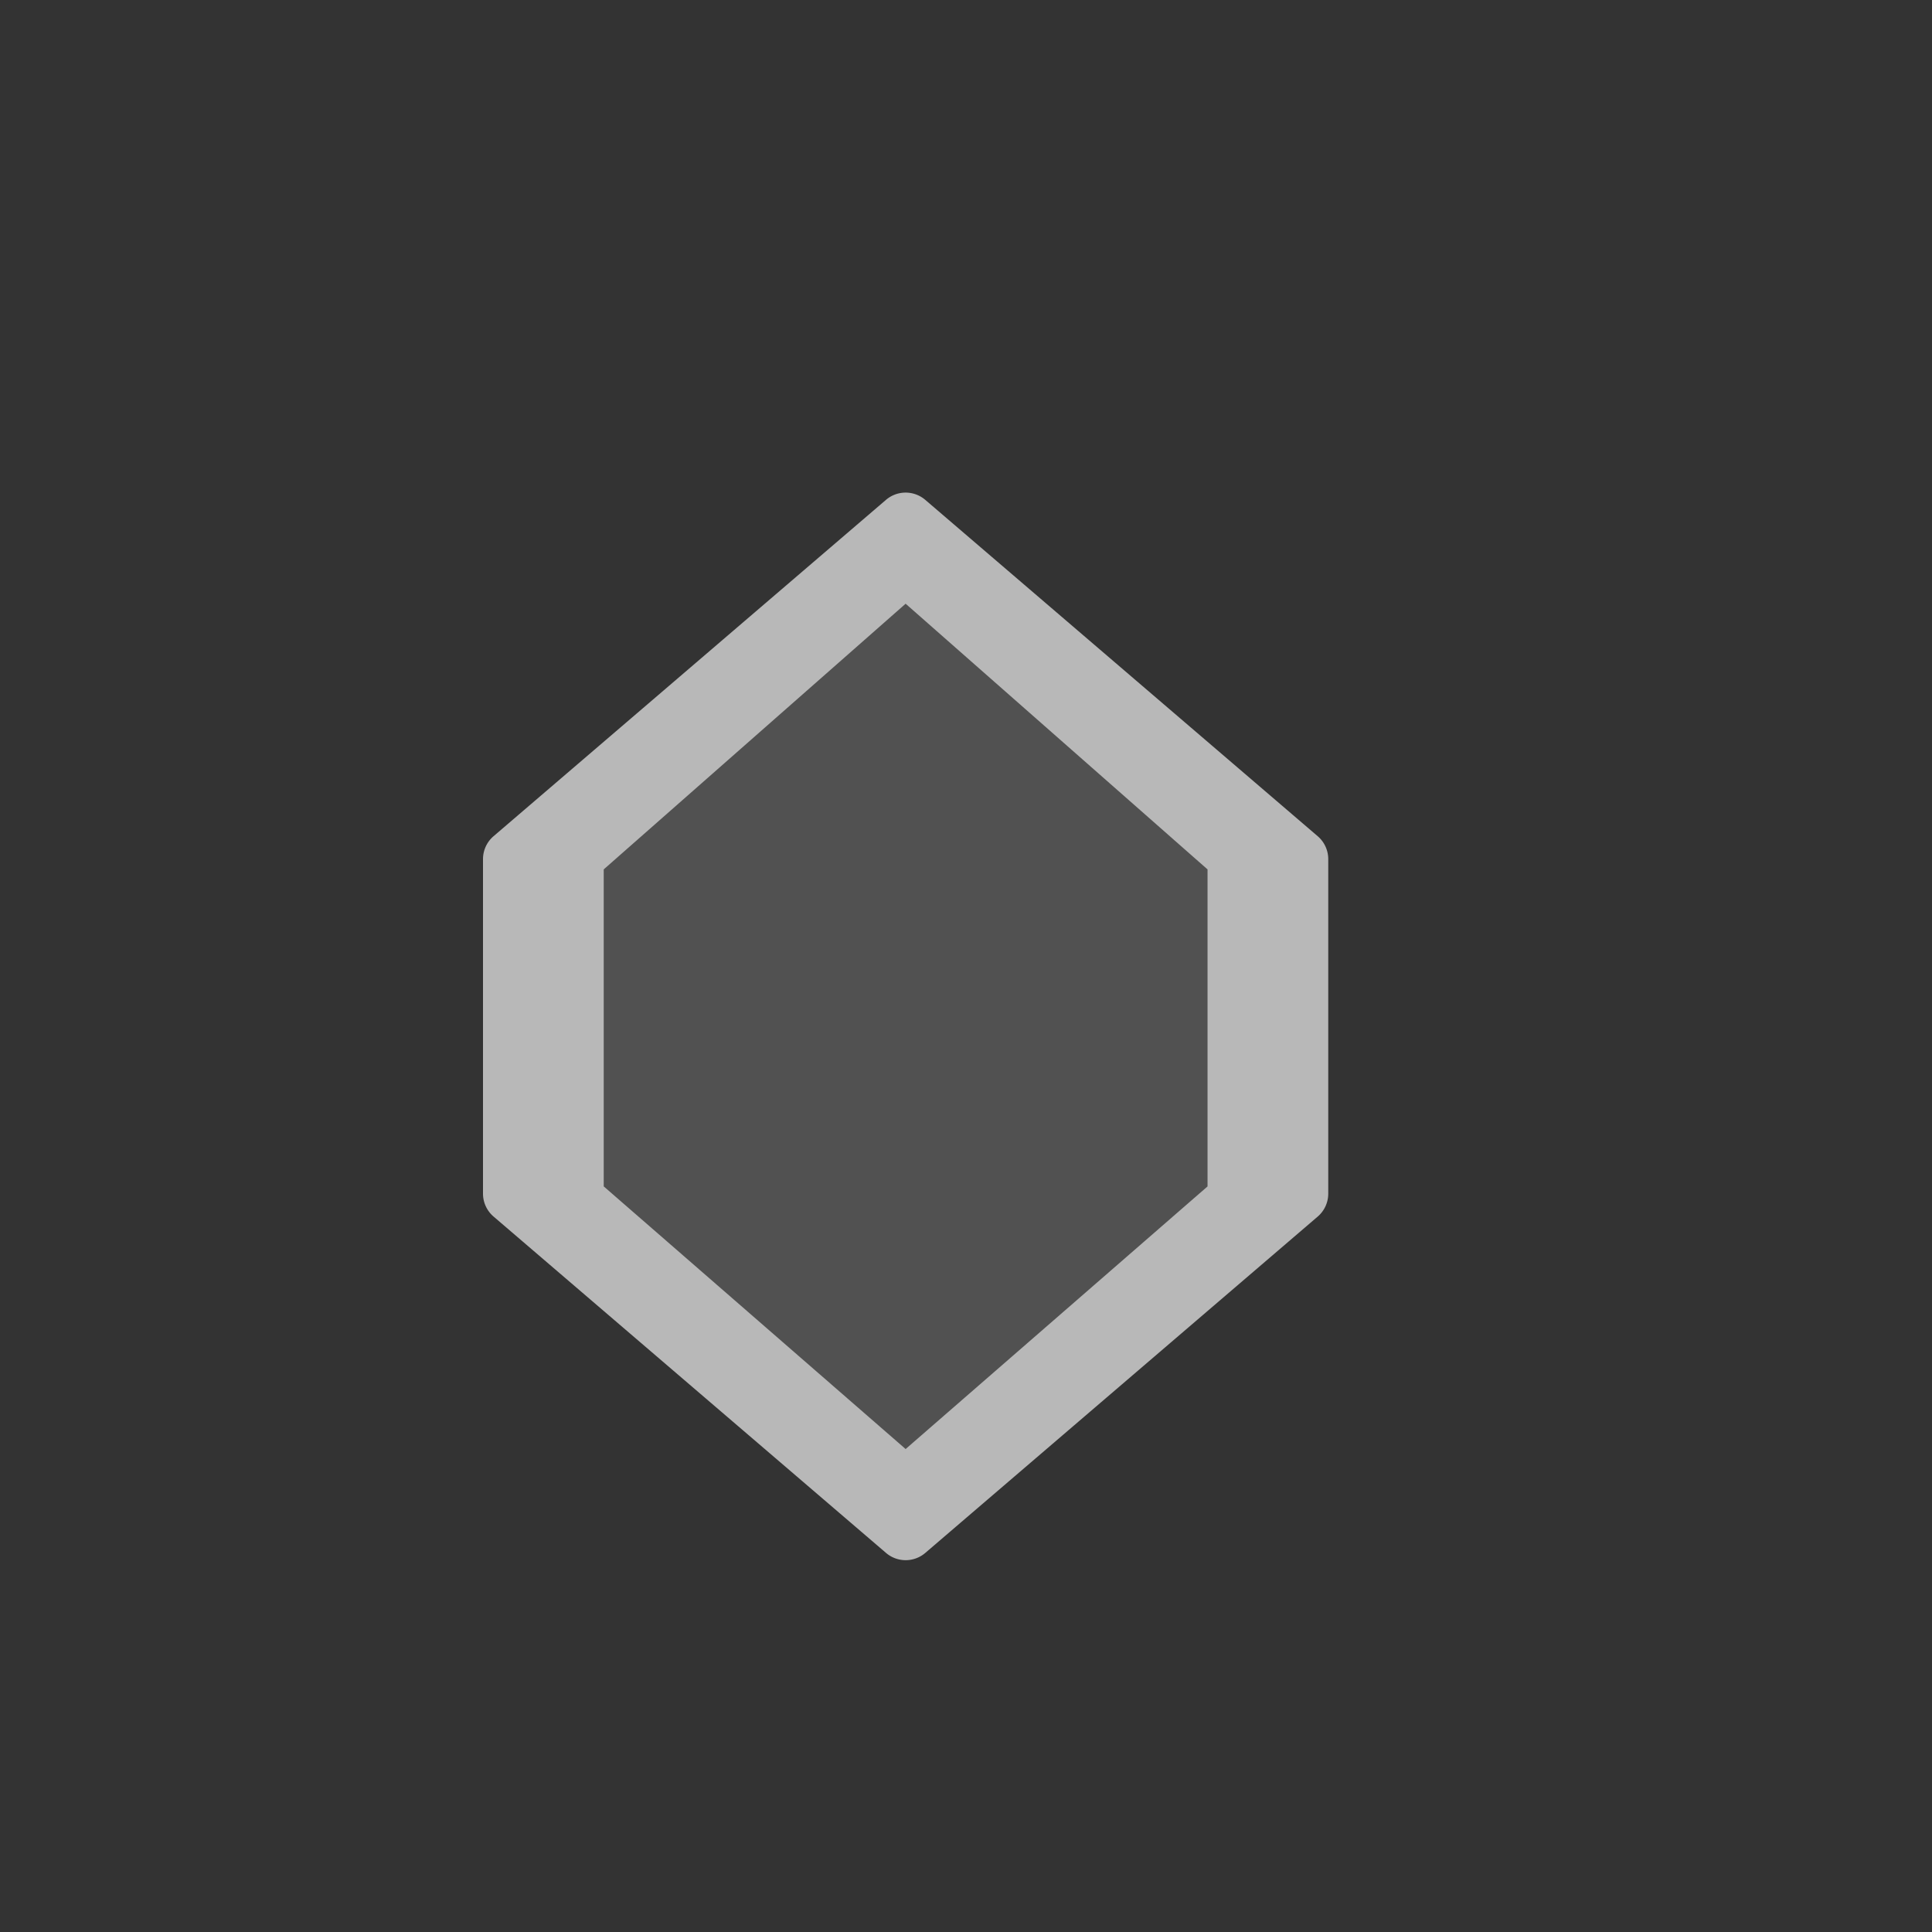
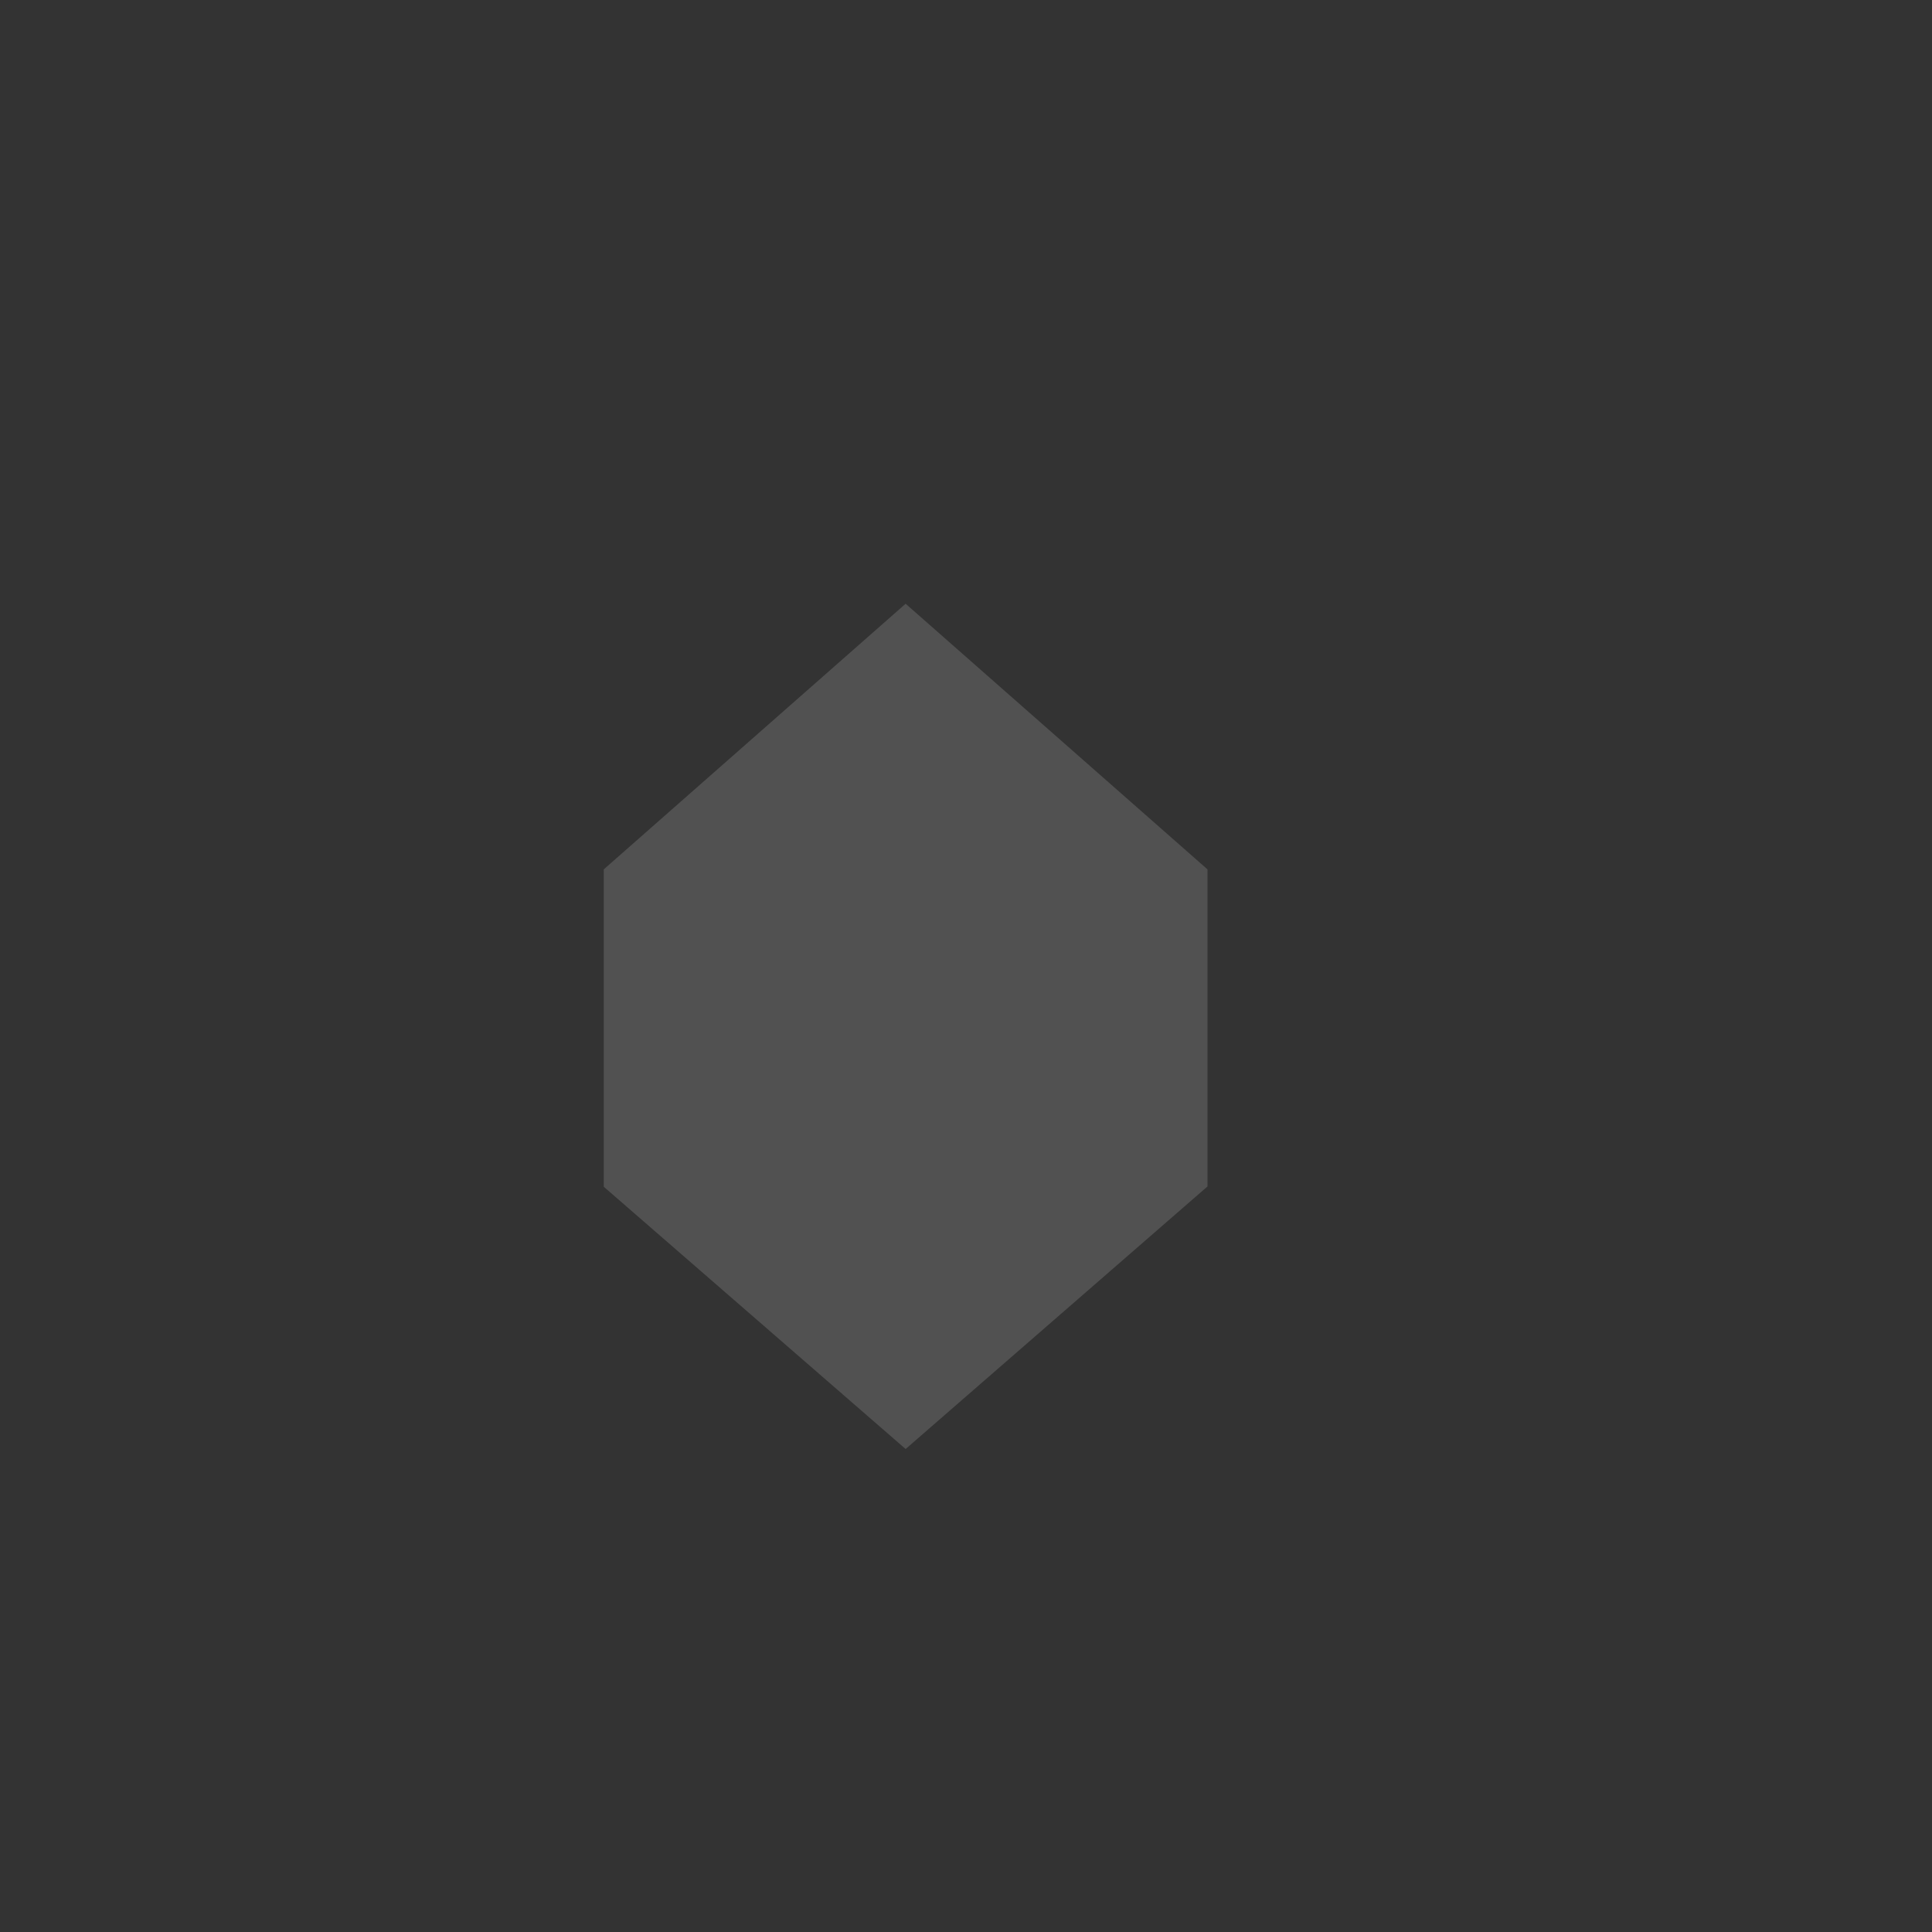
<svg xmlns="http://www.w3.org/2000/svg" id="SP_KeyNav_Sm_N_D_2x" data-name="SP_KeyNav_Sm_N_D@2x" width="32" height="32" viewBox="0 0 32 32">
  <rect x="0" y="0" width="32" height="32" fill="#333333" stroke="none" />
  <defs>
    <style>
      .fill, .fillPale {
        fill: #fff;
      }

      .fillPale {
        opacity: 0.15;
      }

      .fill {
        fill-rule: evenodd;
        opacity: 0.65;
      }

      
    </style>
  </defs>
  <title>SP_KeyNav_Sm_N_D@2x</title>
  <path class="fillPale" d="M15,10l-5,4.4v5.256L15,24l5-4.349V14.4Z" />
-   <path class="fill" d="M14.675,8.279l-6.5,5.571A0.5,0.5,0,0,0,8,14.23v5.54a0.5,0.5,0,0,0,.175.38l6.5,5.571a0.5,0.5,0,0,0,.651,0l6.5-5.571A0.5,0.5,0,0,0,22,19.77V14.23a0.5,0.5,0,0,0-.175-0.38l-6.5-5.571A0.5,0.5,0,0,0,14.675,8.279ZM20,19.651L15,24l-5-4.349V14.4L15,10l5,4.4v5.256Z" />
</svg>